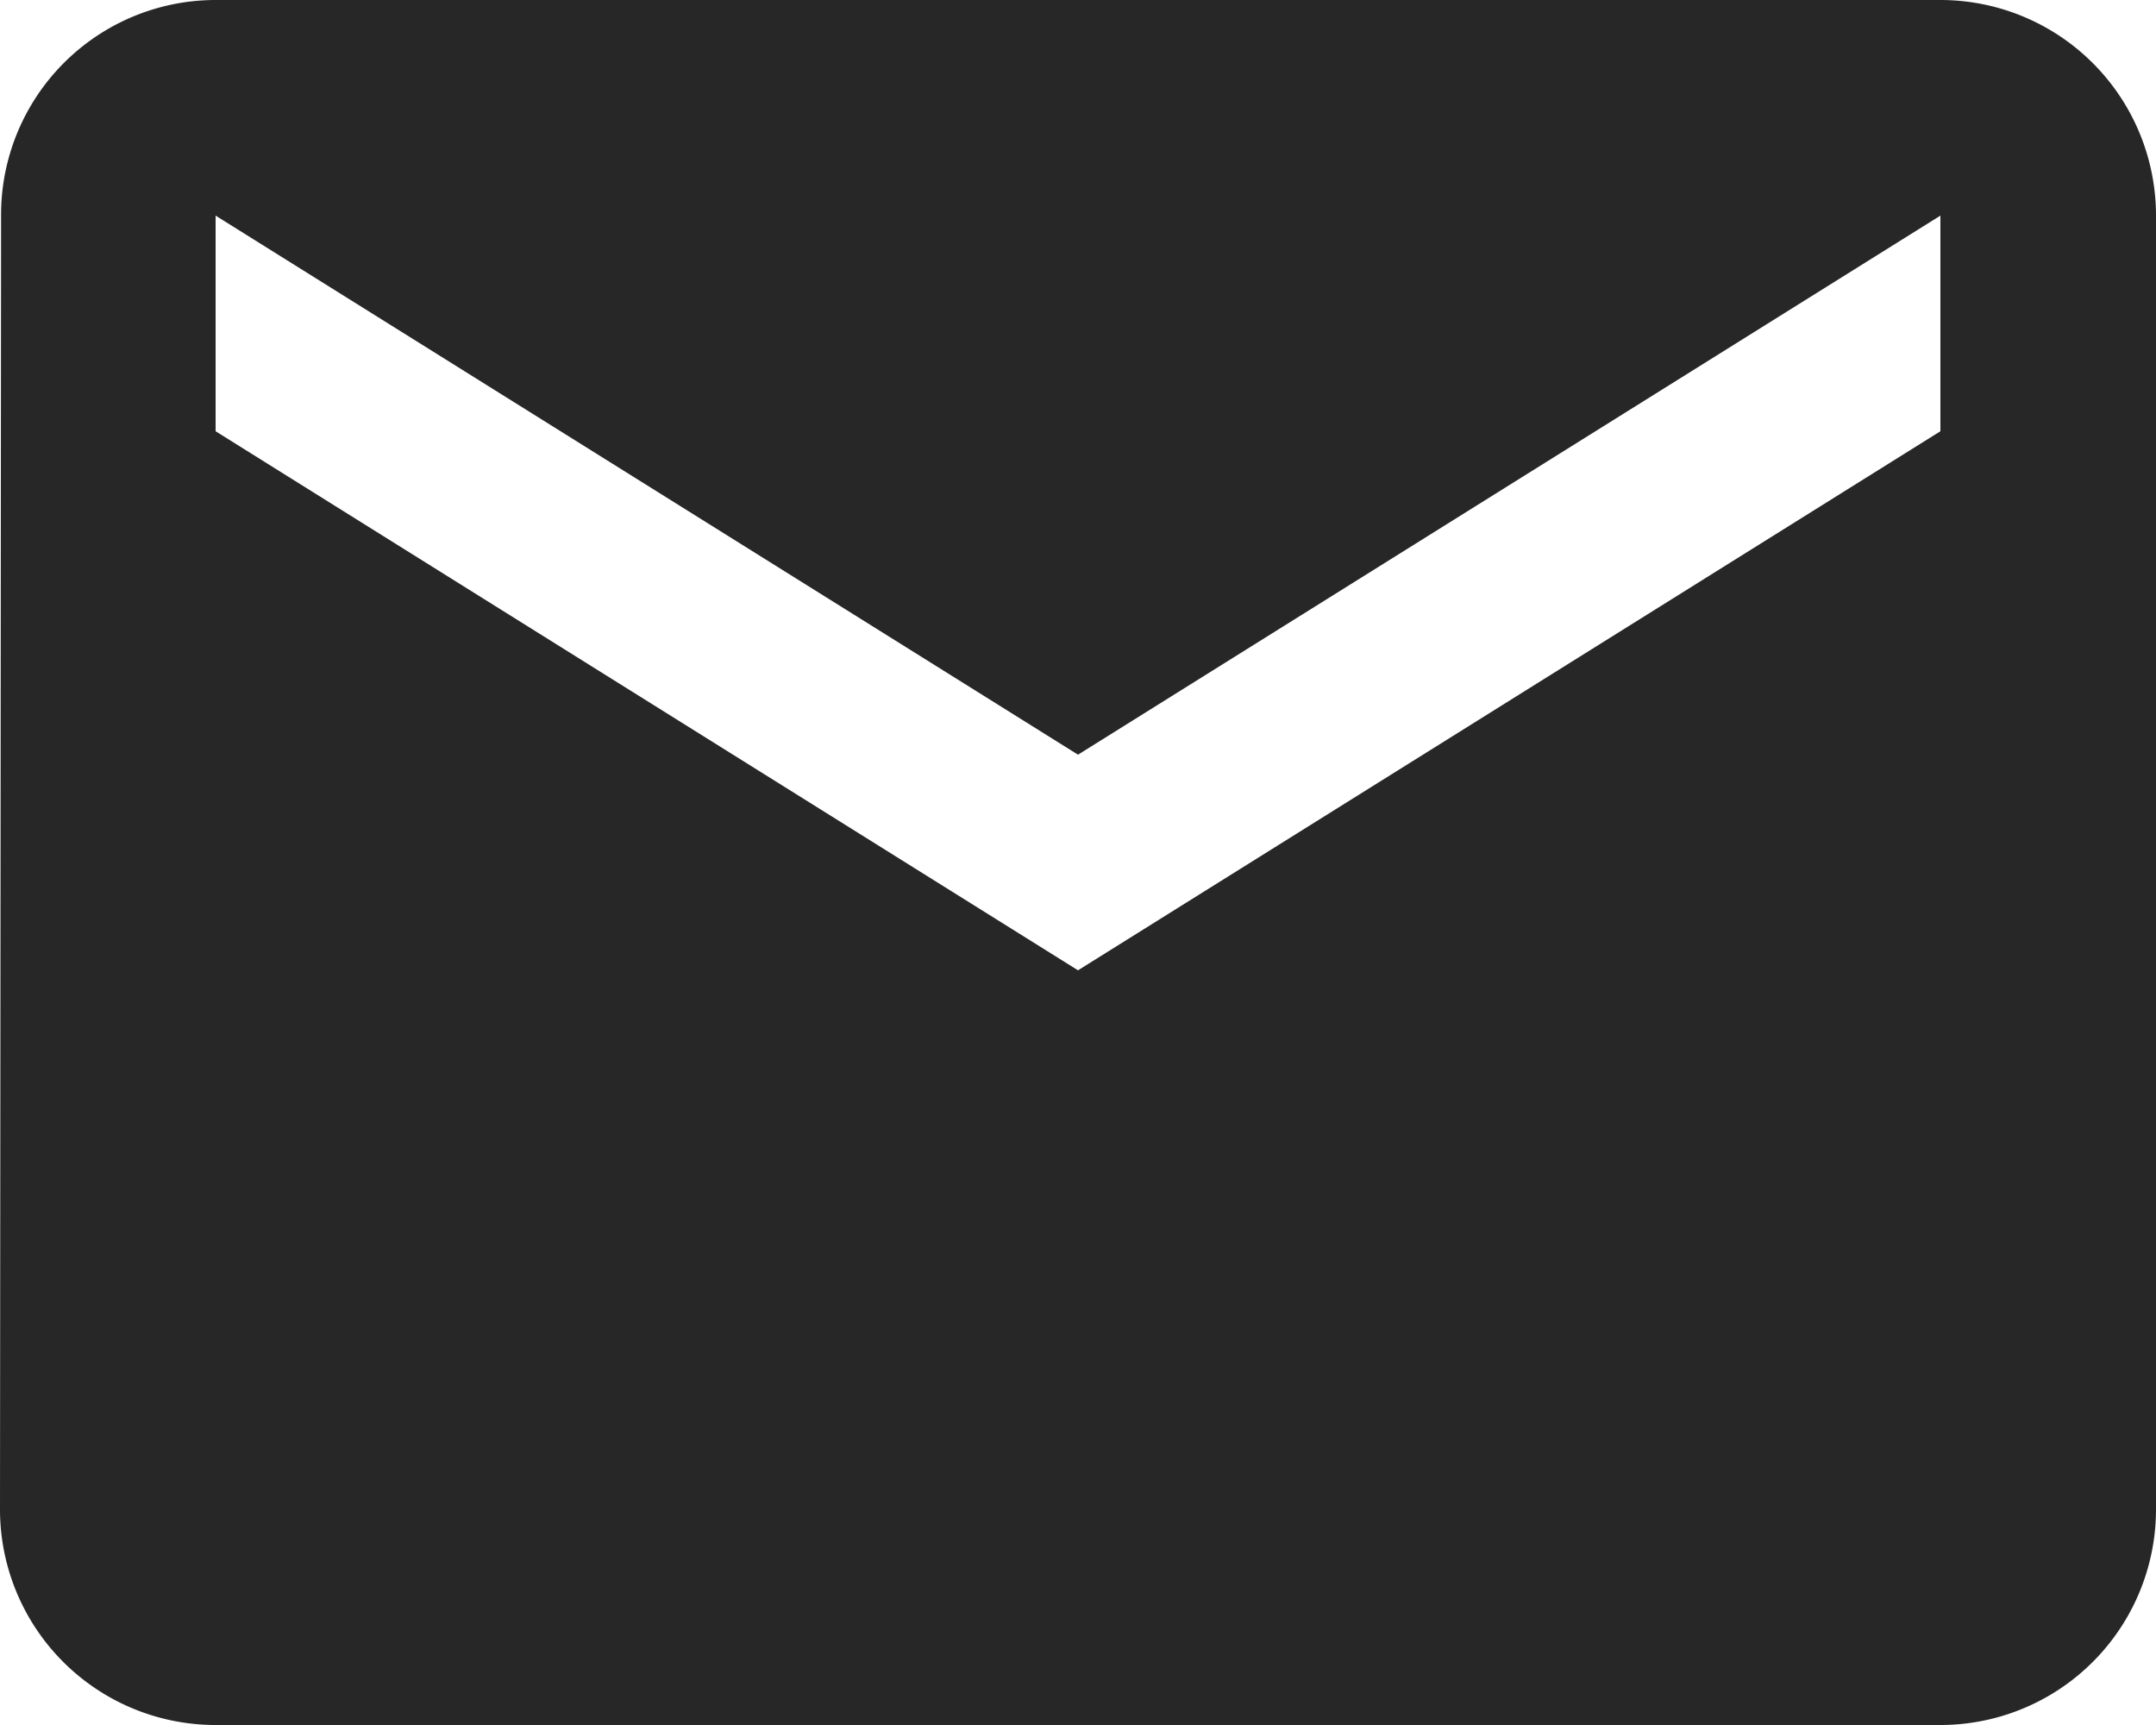
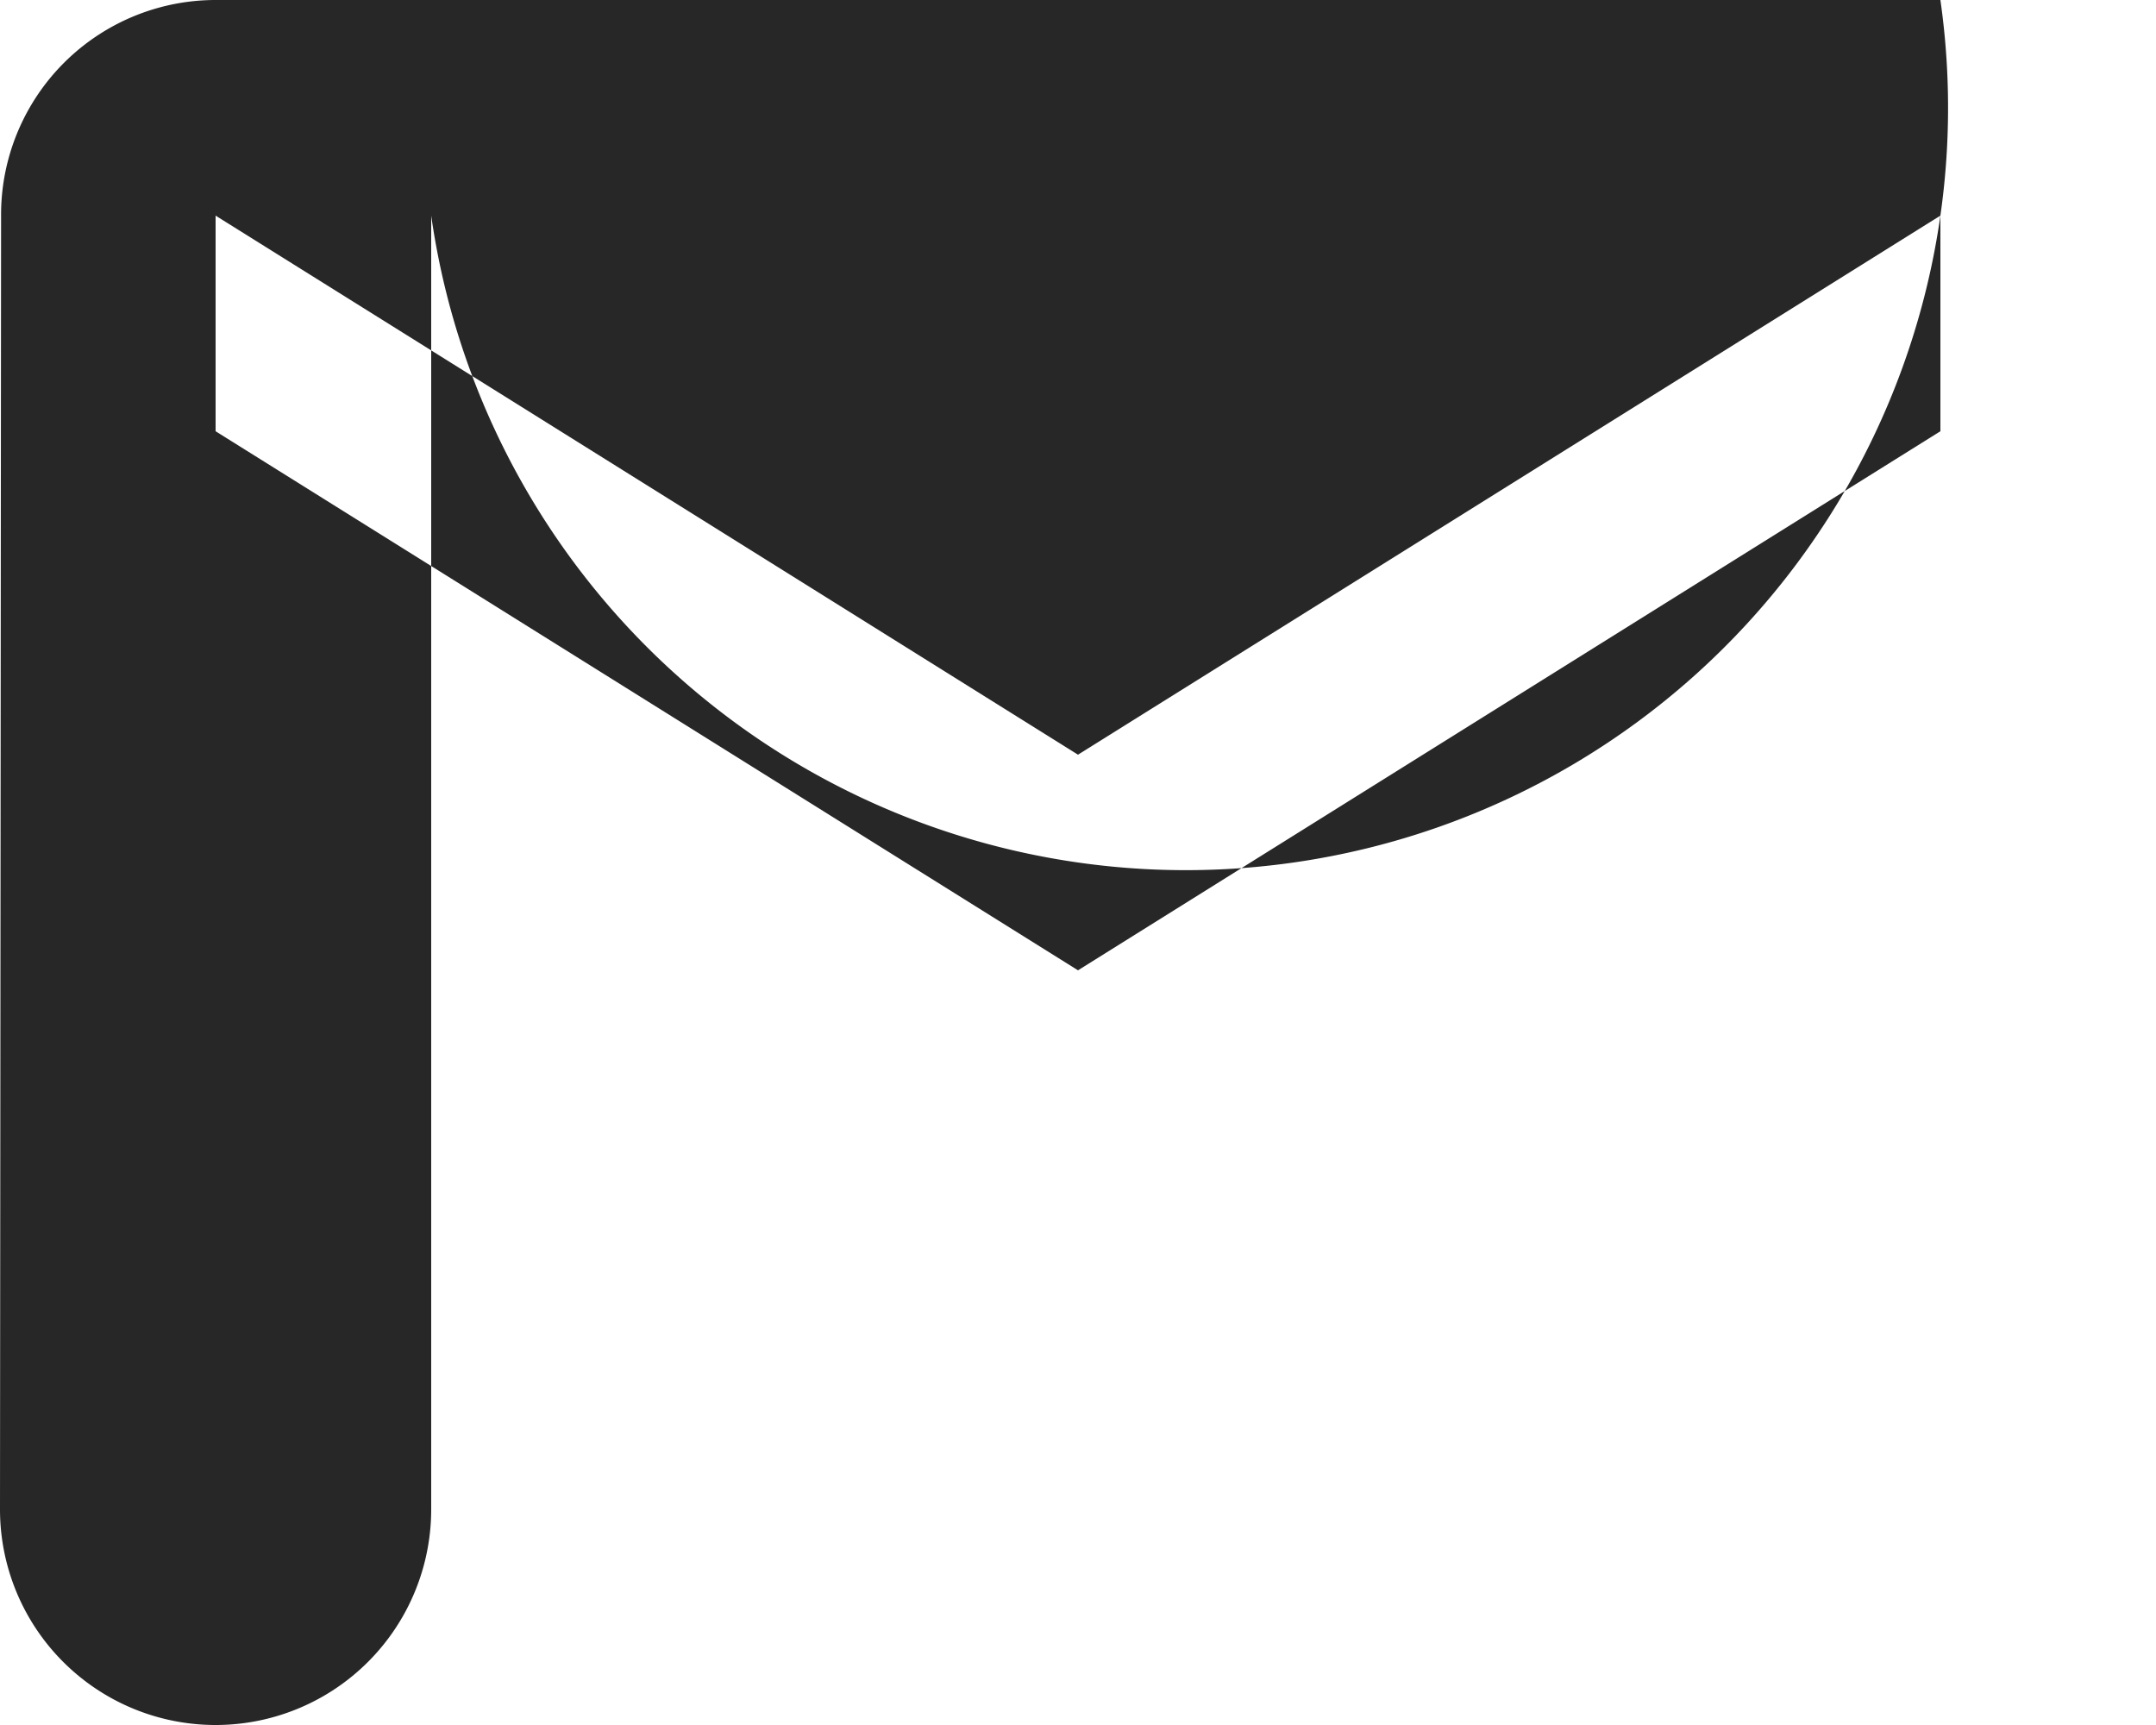
<svg xmlns="http://www.w3.org/2000/svg" width="20" height="16" viewBox="0 0 20 16">
-   <path id="Path_1" data-name="Path 1" d="M22,8H6a1.991,1.991,0,0,0-1.99,2L4,22a2,2,0,0,0,2,2H22a2,2,0,0,0,2-2V10A2,2,0,0,0,22,8Zm0,4-8,5L6,12V10l8,5,8-5Z" transform="translate(-4 -8)" fill="#272727" />
+   <path id="Path_1" data-name="Path 1" d="M22,8H6a1.991,1.991,0,0,0-1.99,2L4,22a2,2,0,0,0,2,2a2,2,0,0,0,2-2V10A2,2,0,0,0,22,8Zm0,4-8,5L6,12V10l8,5,8-5Z" transform="translate(-4 -8)" fill="#272727" />
</svg>